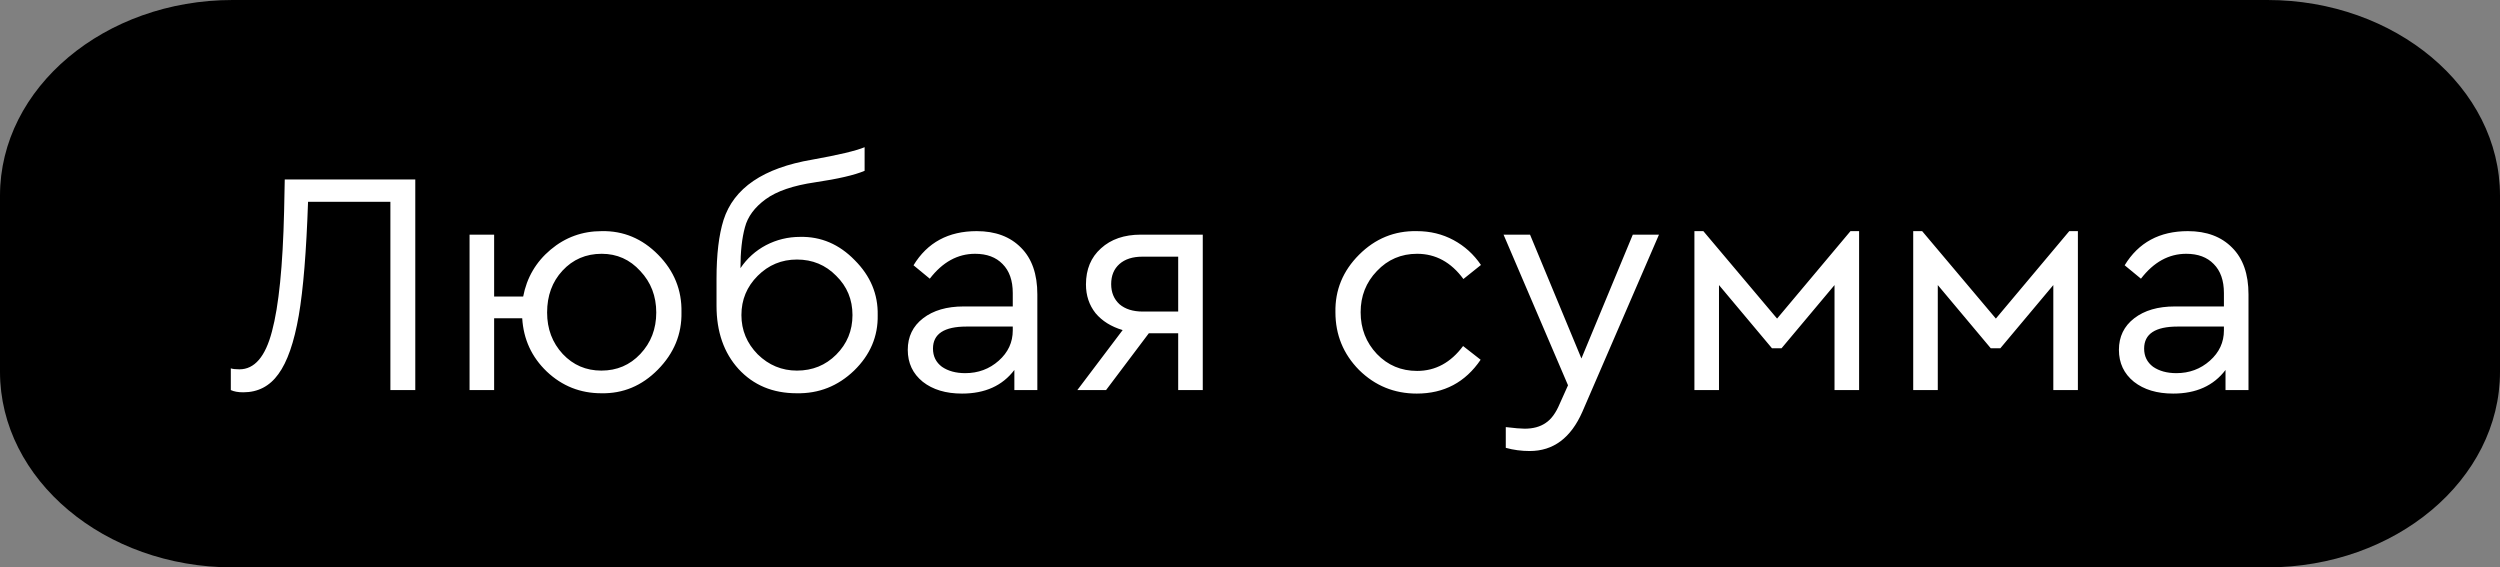
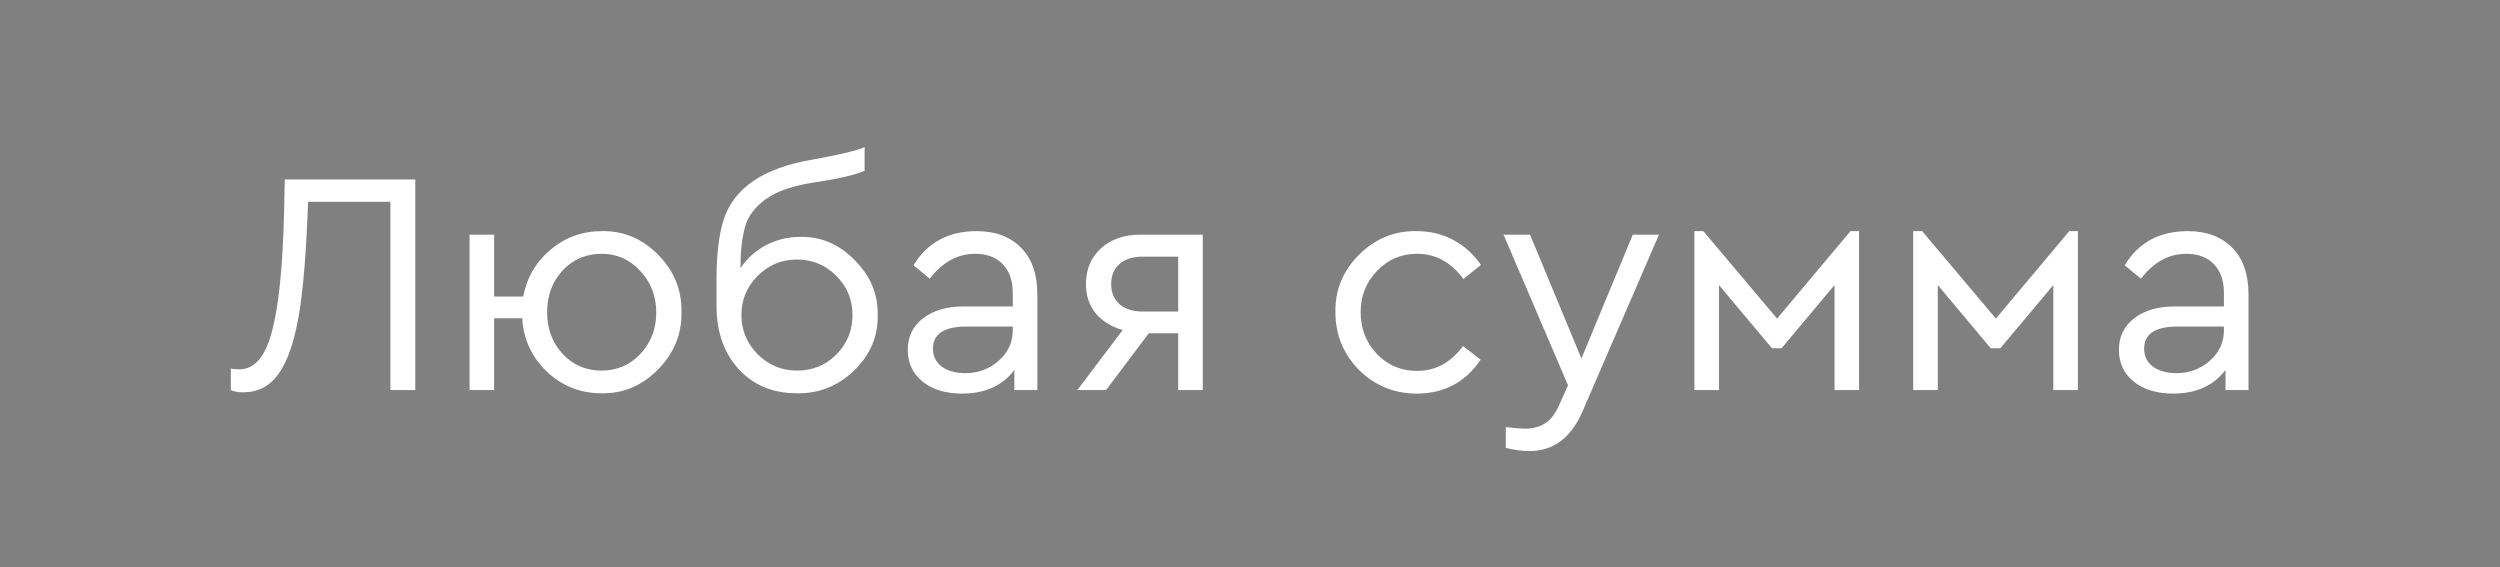
<svg xmlns="http://www.w3.org/2000/svg" width="141" height="32" viewBox="0 0 141 32" fill="none">
  <rect x="0" y="0" width="141" height="32" fill="#808080" stroke="none" />
-   <path d="M127.883 0H13.117C5.907 0 0 4.94 0 11.034V20.965C0 27.06 5.907 32 13.117 32H127.883C135.093 32 141 27.06 141 20.965V11.034C141 4.94 135.093 0 127.883 0Z" fill="#A6052C" style="fill:#A6052C;fill:color(display-p3 0.651 0.02 0.172);fill-opacity:1;" />
  <path d="M16.06 10.12H23.422V22H22.018V11.38H17.374C17.278 14.188 17.104 16.324 16.852 17.788C16.588 19.312 16.204 20.416 15.7 21.1C15.208 21.784 14.548 22.126 13.72 22.126C13.432 22.126 13.198 22.084 13.018 22V20.776C13.126 20.812 13.288 20.83 13.504 20.83C14.356 20.83 14.968 20.116 15.34 18.688C15.724 17.26 15.952 14.998 16.024 11.902L16.06 10.12ZM38.435 17.608C38.459 18.844 38.015 19.924 37.103 20.848C36.203 21.76 35.141 22.204 33.917 22.18C32.729 22.18 31.703 21.772 30.839 20.956C29.987 20.14 29.525 19.138 29.453 17.95H27.869V22H26.483V13.234H27.869V16.726H29.507C29.711 15.658 30.227 14.776 31.055 14.08C31.883 13.384 32.843 13.036 33.935 13.036C35.159 13.012 36.221 13.456 37.121 14.368C38.021 15.28 38.459 16.36 38.435 17.608ZM36.113 19.966C36.713 19.33 37.013 18.55 37.013 17.626C37.013 16.702 36.713 15.922 36.113 15.286C35.525 14.638 34.799 14.314 33.935 14.314C33.047 14.314 32.309 14.632 31.721 15.268C31.145 15.892 30.857 16.678 30.857 17.626C30.857 18.55 31.151 19.33 31.739 19.966C32.327 20.59 33.053 20.902 33.917 20.902C34.793 20.902 35.525 20.59 36.113 19.966ZM49.502 17.77C49.526 18.97 49.082 20.014 48.17 20.902C47.258 21.778 46.178 22.204 44.93 22.18C43.586 22.18 42.494 21.724 41.654 20.812C40.826 19.9 40.412 18.712 40.412 17.248V15.718C40.412 14.35 40.544 13.246 40.808 12.406C41.384 10.606 43.052 9.472 45.812 9.004C47.288 8.74 48.272 8.506 48.764 8.302V9.634C48.2 9.874 47.27 10.09 45.974 10.282C44.738 10.462 43.808 10.78 43.184 11.236C42.56 11.692 42.17 12.22 42.014 12.82C41.846 13.432 41.762 14.2 41.762 15.124C42.134 14.572 42.614 14.14 43.202 13.828C43.802 13.516 44.444 13.36 45.128 13.36C46.304 13.336 47.33 13.774 48.206 14.674C49.094 15.562 49.526 16.594 49.502 17.77ZM47.162 20.002C47.774 19.39 48.08 18.646 48.08 17.77C48.08 16.894 47.774 16.156 47.162 15.556C46.562 14.944 45.824 14.638 44.948 14.638C44.084 14.638 43.346 14.944 42.734 15.556C42.122 16.168 41.816 16.906 41.816 17.77C41.816 18.622 42.122 19.36 42.734 19.984C43.358 20.596 44.096 20.902 44.948 20.902C45.824 20.902 46.562 20.602 47.162 20.002ZM58.506 16.6V22H57.21V20.866C56.538 21.754 55.554 22.198 54.258 22.198C53.346 22.198 52.608 21.976 52.044 21.532C51.48 21.076 51.198 20.476 51.198 19.732C51.198 18.988 51.486 18.394 52.062 17.95C52.638 17.506 53.4 17.284 54.348 17.284H57.12V16.528C57.12 15.82 56.928 15.274 56.544 14.89C56.172 14.506 55.656 14.314 54.996 14.314C54.012 14.314 53.16 14.782 52.44 15.718L51.522 14.962C52.302 13.678 53.49 13.036 55.086 13.036C56.142 13.036 56.976 13.348 57.588 13.972C58.2 14.584 58.506 15.46 58.506 16.6ZM57.12 18.634V18.418H54.51C53.25 18.418 52.62 18.832 52.62 19.66C52.62 20.092 52.788 20.434 53.124 20.686C53.472 20.926 53.91 21.046 54.438 21.046C55.17 21.046 55.8 20.812 56.328 20.344C56.856 19.876 57.12 19.306 57.12 18.634ZM64.344 13.234H67.836V22H66.45V18.796H64.794L62.382 22H60.762L63.318 18.616C62.67 18.424 62.16 18.106 61.788 17.662C61.428 17.206 61.248 16.666 61.248 16.042C61.248 15.19 61.53 14.512 62.094 14.008C62.658 13.492 63.408 13.234 64.344 13.234ZM66.45 17.572V14.476H64.434C63.882 14.476 63.45 14.614 63.138 14.89C62.826 15.166 62.67 15.544 62.67 16.024C62.67 16.492 62.826 16.87 63.138 17.158C63.462 17.434 63.9 17.572 64.452 17.572H66.45ZM75.318 17.608C75.294 16.36 75.738 15.28 76.65 14.368C77.562 13.456 78.648 13.012 79.908 13.036C80.664 13.036 81.354 13.204 81.978 13.54C82.602 13.876 83.118 14.344 83.526 14.944L82.536 15.736C81.84 14.788 80.97 14.314 79.926 14.314C79.026 14.314 78.27 14.638 77.658 15.286C77.046 15.922 76.74 16.696 76.74 17.608C76.74 18.532 77.046 19.318 77.658 19.966C78.27 20.602 79.026 20.92 79.926 20.92C80.958 20.92 81.822 20.452 82.518 19.516L83.508 20.29C82.644 21.562 81.444 22.198 79.908 22.198C78.636 22.198 77.55 21.754 76.65 20.866C75.762 19.966 75.318 18.88 75.318 17.608ZM92.09 13.234H93.566L89.246 23.224C88.598 24.7 87.608 25.438 86.276 25.438C85.808 25.438 85.358 25.378 84.926 25.258V24.088C85.43 24.148 85.784 24.178 85.988 24.178C86.468 24.178 86.864 24.07 87.176 23.854C87.488 23.65 87.752 23.29 87.968 22.774L88.436 21.73L84.8 13.234H86.294L89.192 20.218L92.09 13.234ZM95.565 22V13.036H96.069L100.227 17.968L104.367 13.036H104.853V22H103.467V16.078L100.479 19.642H99.939L96.951 16.078V22H95.565ZM107.905 22V13.036H108.409L112.567 17.968L116.707 13.036H117.193V22H115.807V16.078L112.819 19.642H112.279L109.291 16.078V22H107.905ZM126.815 16.6V22H125.519V20.866C124.847 21.754 123.863 22.198 122.567 22.198C121.655 22.198 120.917 21.976 120.353 21.532C119.789 21.076 119.507 20.476 119.507 19.732C119.507 18.988 119.795 18.394 120.371 17.95C120.947 17.506 121.709 17.284 122.657 17.284H125.429V16.528C125.429 15.82 125.237 15.274 124.853 14.89C124.481 14.506 123.965 14.314 123.305 14.314C122.321 14.314 121.469 14.782 120.749 15.718L119.831 14.962C120.611 13.678 121.799 13.036 123.395 13.036C124.451 13.036 125.285 13.348 125.897 13.972C126.509 14.584 126.815 15.46 126.815 16.6ZM125.429 18.634V18.418H122.819C121.559 18.418 120.929 18.832 120.929 19.66C120.929 20.092 121.097 20.434 121.433 20.686C121.781 20.926 122.219 21.046 122.747 21.046C123.479 21.046 124.109 20.812 124.637 20.344C125.165 19.876 125.429 19.306 125.429 18.634Z" fill="white" style="fill:white;fill-opacity:1;" />
</svg>